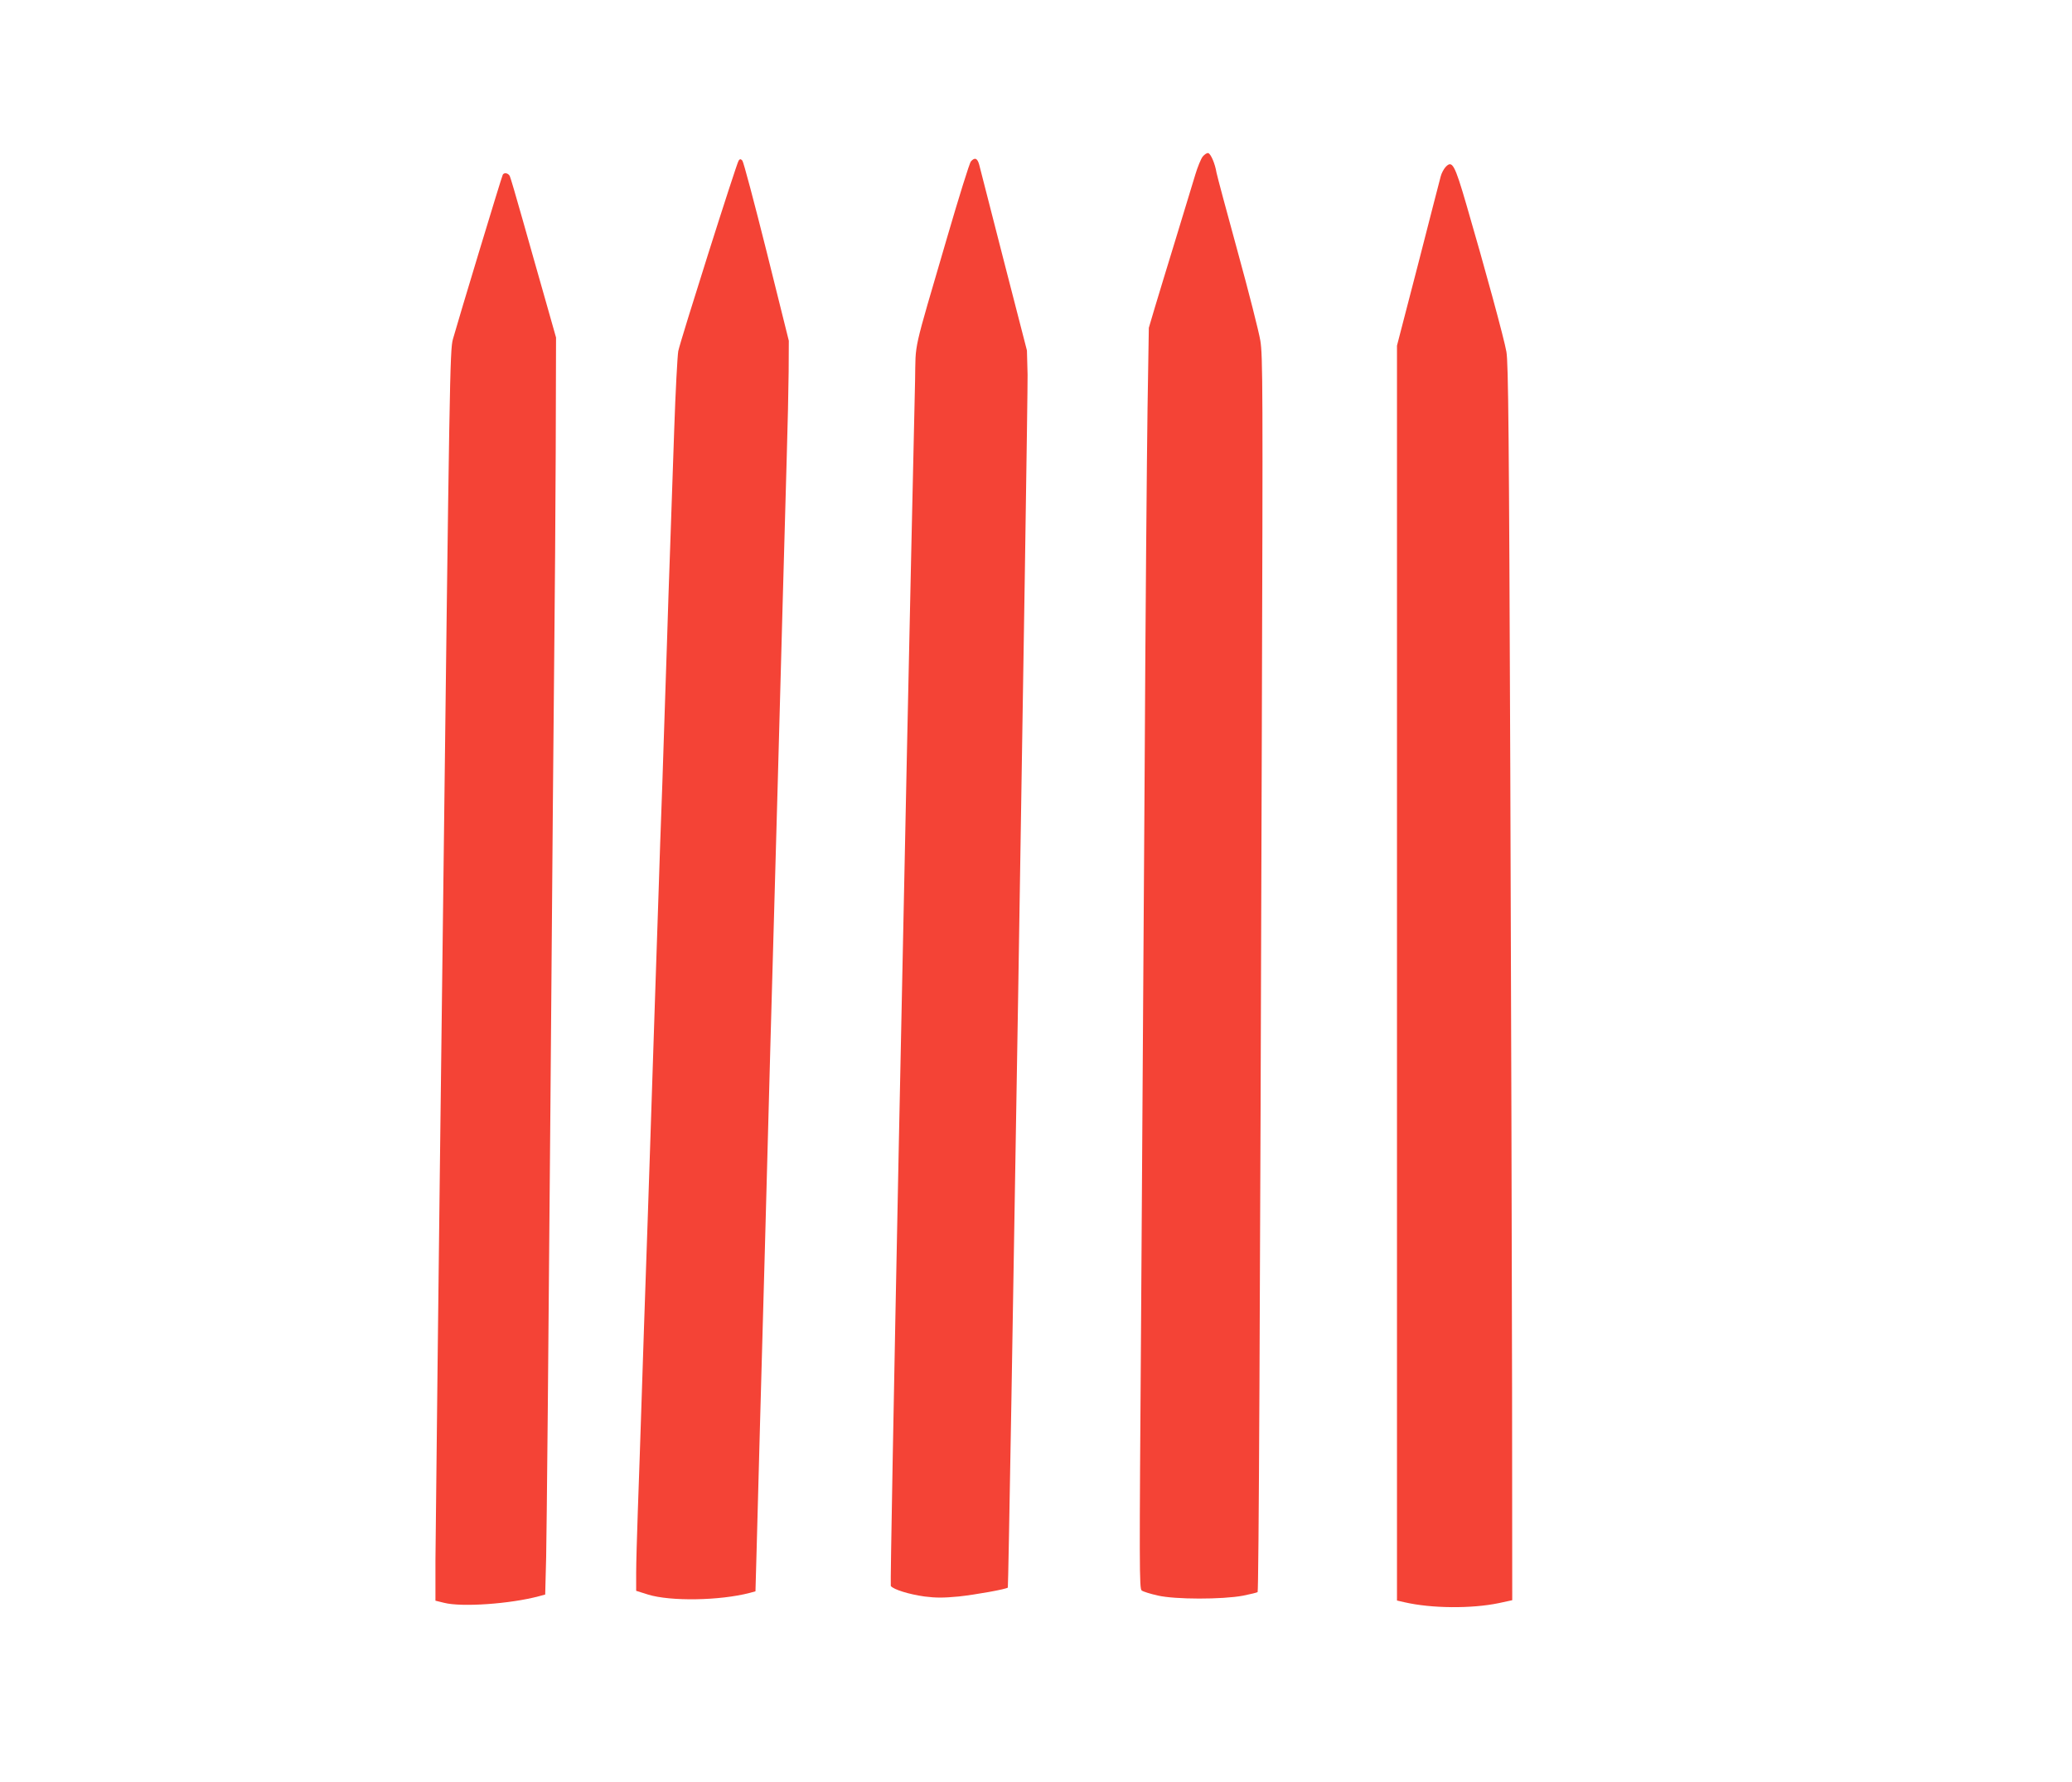
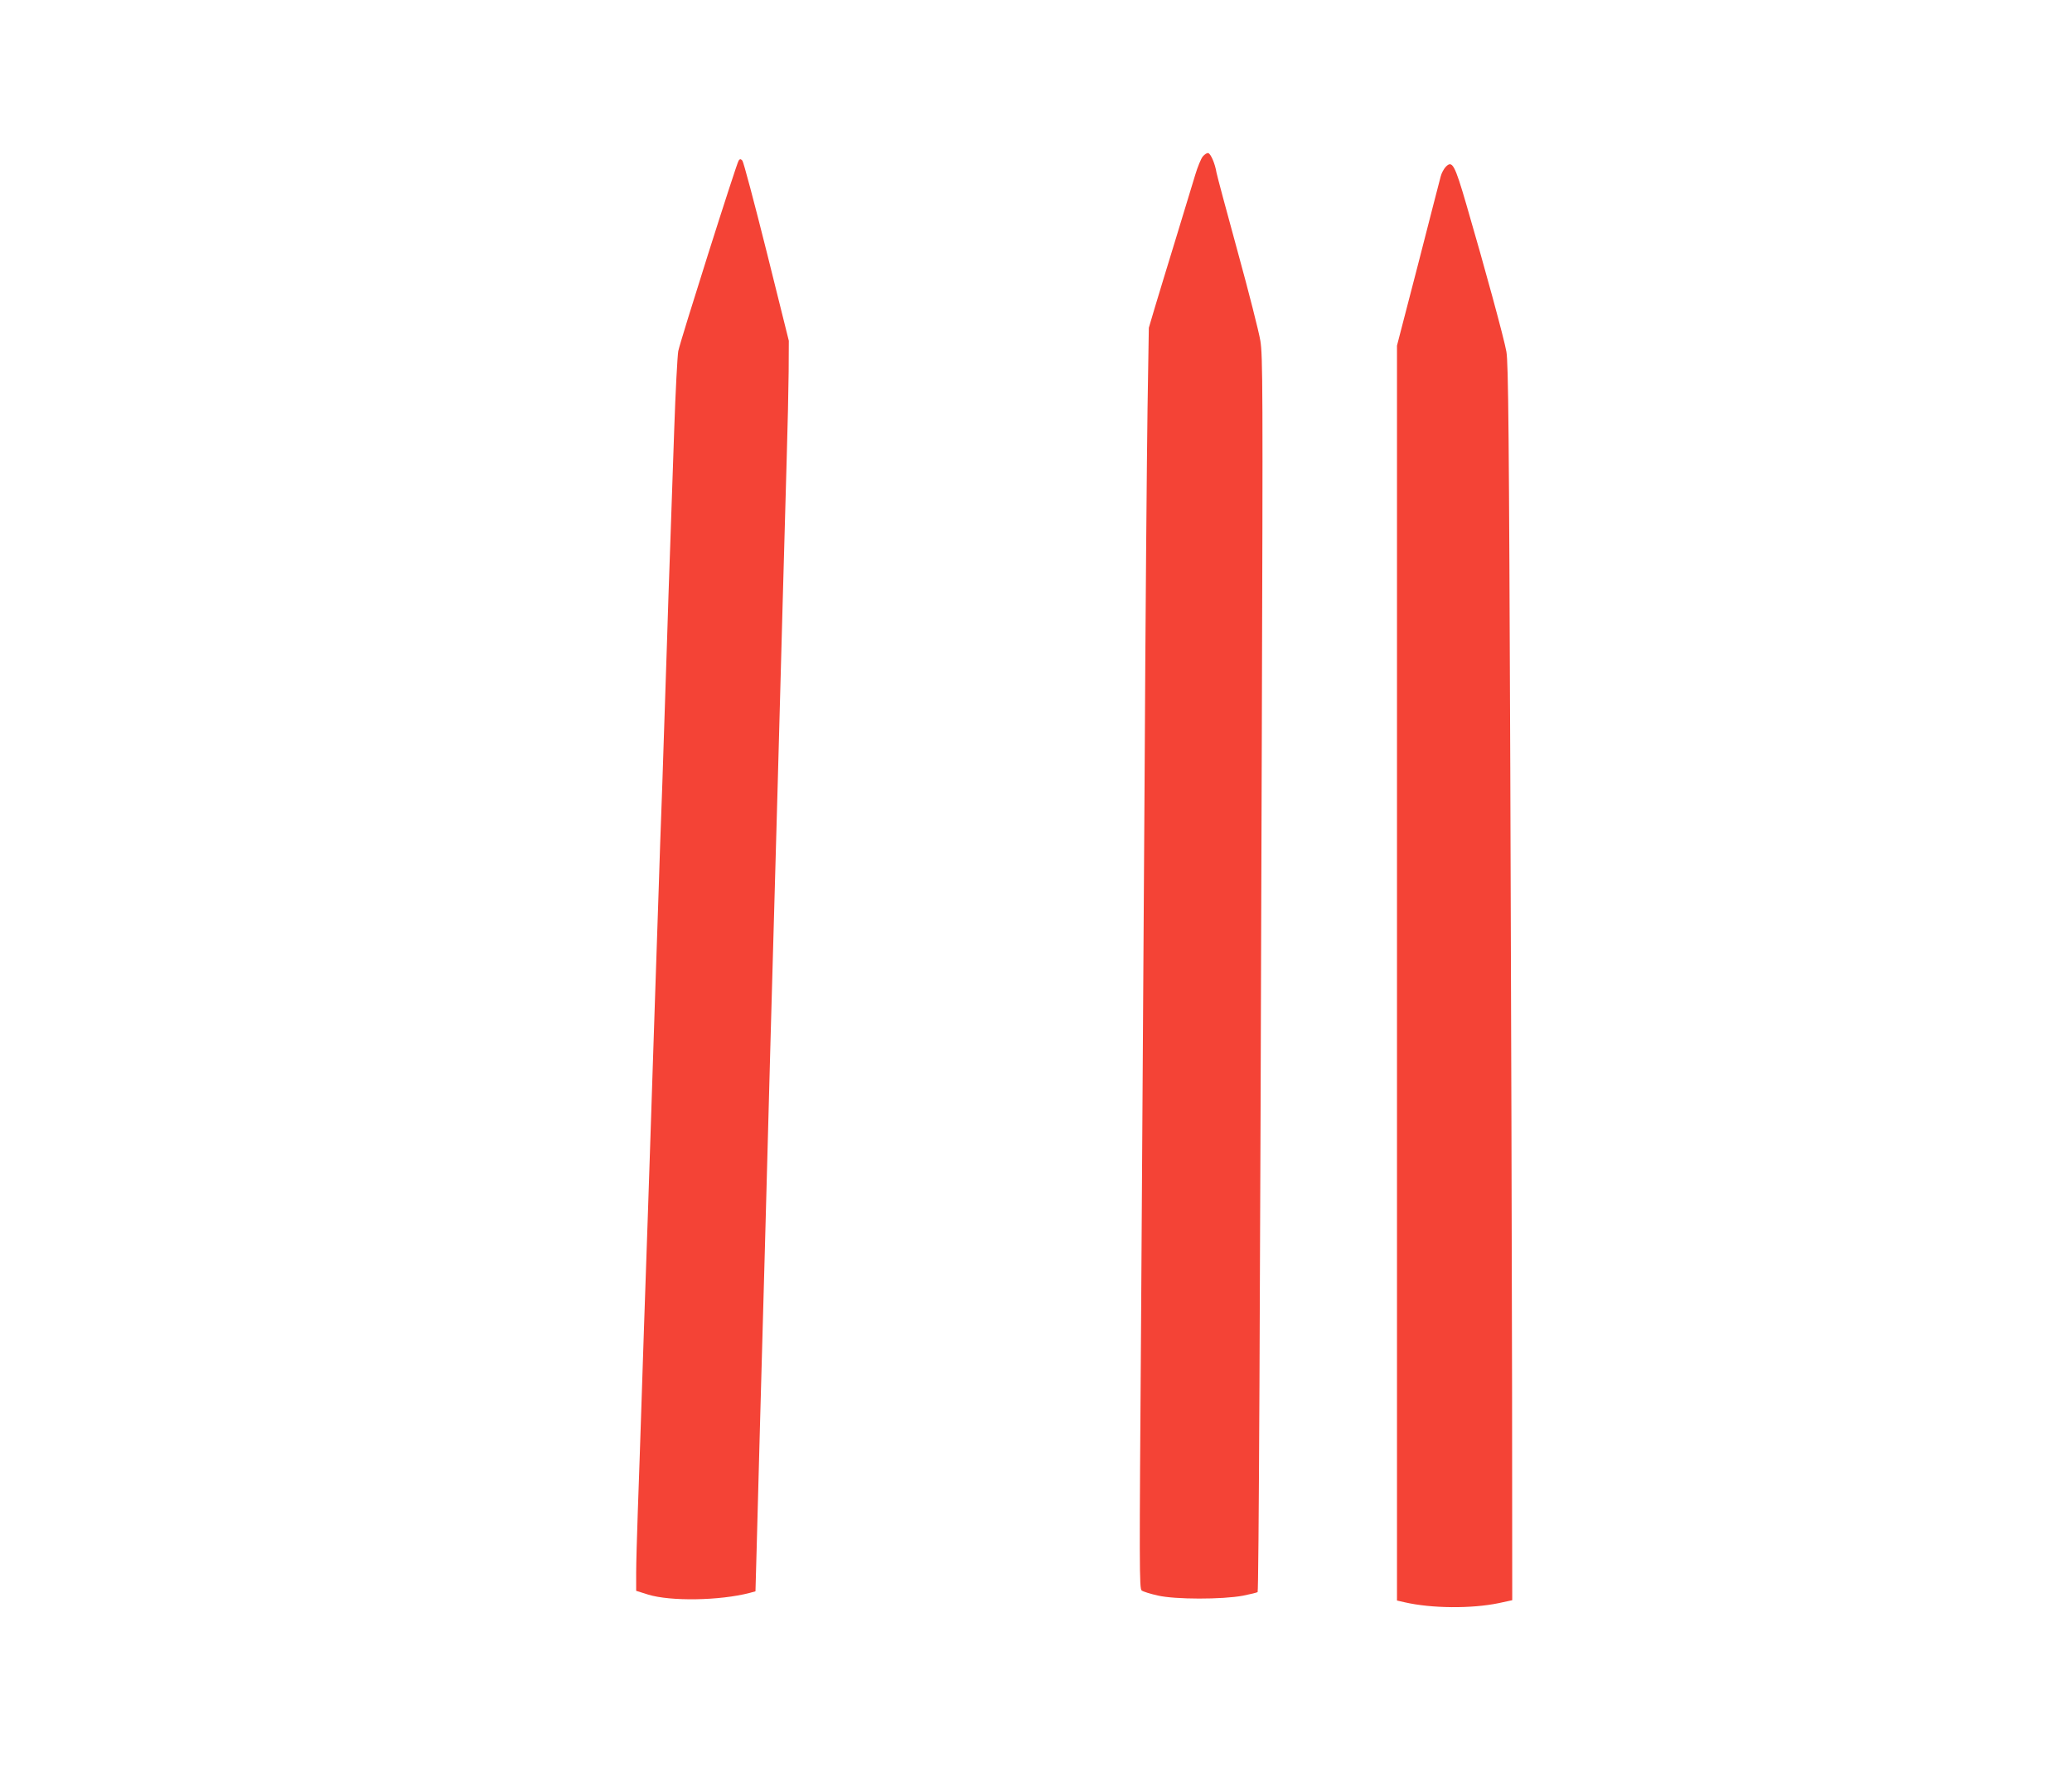
<svg xmlns="http://www.w3.org/2000/svg" version="1.0" width="1280pt" height="1101pt" viewBox="0 0 1280 1101" preserveAspectRatio="xMidYMid meet">
  <g transform="translate(0,1101) scale(0.1,-0.1)" fill="#f44336" stroke="none">
-     <path d="M7430 10043 c-11 -14 -32 -65 -46 -112 -14 -47 -68 -223 -119 -391 -52 -168 -110 -361 -131 -430 l-37 -125 -8 -500 c-4 -275 -13 -1294 -18 -2265 -6 -971 -16 -2498 -22 -3394 -11 -1505 -11 -1630 4 -1641 9 -7 54 -21 99 -31 107 -25 399 -25 527 -1 45 9 86 19 90 22 7 7 15 1648 26 5305 7 2137 6 2333 -9 2425 -9 55 -72 303 -140 550 -68 248 -127 468 -131 489 -9 55 -34 113 -50 120 -8 3 -23 -7 -35 -21z" />
+     <path d="M7430 10043 c-11 -14 -32 -65 -46 -112 -14 -47 -68 -223 -119 -391 -52 -168 -110 -361 -131 -430 l-37 -125 -8 -500 c-4 -275 -13 -1294 -18 -2265 -6 -971 -16 -2498 -22 -3394 -11 -1505 -11 -1630 4 -1641 9 -7 54 -21 99 -31 107 -25 399 -25 527 -1 45 9 86 19 90 22 7 7 15 1648 26 5305 7 2137 6 2333 -9 2425 -9 55 -72 303 -140 550 -68 248 -127 468 -131 489 -9 55 -34 113 -50 120 -8 3 -23 -7 -35 -21" />
    <path d="M4563 10018 c-13 -18 -359 -1109 -373 -1177 -5 -29 -17 -247 -25 -485 -8 -237 -19 -564 -25 -726 -6 -162 -15 -432 -20 -600 -6 -168 -15 -440 -20 -605 -5 -165 -12 -363 -15 -440 -3 -77 -10 -275 -15 -440 -6 -165 -17 -500 -25 -745 -8 -245 -22 -654 -30 -910 -8 -256 -20 -589 -25 -740 -5 -151 -17 -486 -25 -745 -8 -258 -20 -589 -25 -735 -5 -146 -10 -315 -10 -376 l0 -111 73 -23 c138 -43 443 -38 628 10 l36 10 7 252 c4 139 13 489 21 778 8 289 22 775 30 1080 30 1117 45 1663 55 2005 12 423 35 1244 55 1990 8 303 20 705 25 895 6 190 11 431 12 535 l1 190 -137 550 c-76 303 -143 556 -150 563 -10 11 -15 11 -23 0z" />
-     <path d="M5998 10013 c-9 -10 -75 -223 -148 -473 -215 -736 -192 -633 -197 -880 -61 -2673 -157 -7438 -150 -7447 16 -22 114 -52 208 -65 71 -9 117 -9 212 0 103 11 293 45 303 55 6 6 125 7348 122 7492 l-4 150 -143 555 c-78 305 -147 572 -152 593 -11 40 -27 47 -51 20z" />
    <path d="M8930 9978 c-11 -12 -25 -38 -30 -58 -5 -19 -68 -262 -139 -540 l-131 -505 0 -3876 0 -3876 48 -11 c166 -38 412 -40 581 -5 l83 18 -1 1315 c-1 723 -6 2440 -11 3815 -8 2082 -12 2514 -24 2582 -13 77 -135 525 -247 908 -73 251 -88 277 -129 233z" />
-     <path d="M3106 9931 c-6 -9 -279 -911 -308 -1016 -19 -67 -21 -229 -63 -3685 -25 -1988 -44 -3726 -45 -3862 l0 -246 53 -13 c108 -28 410 -7 588 41 l37 10 6 233 c3 127 15 1366 26 2752 11 1386 22 2711 25 2945 3 234 6 742 8 1130 l2 705 -68 240 c-38 132 -100 353 -139 490 -39 138 -74 258 -79 268 -10 18 -34 23 -43 8z" />
  </g>
</svg>